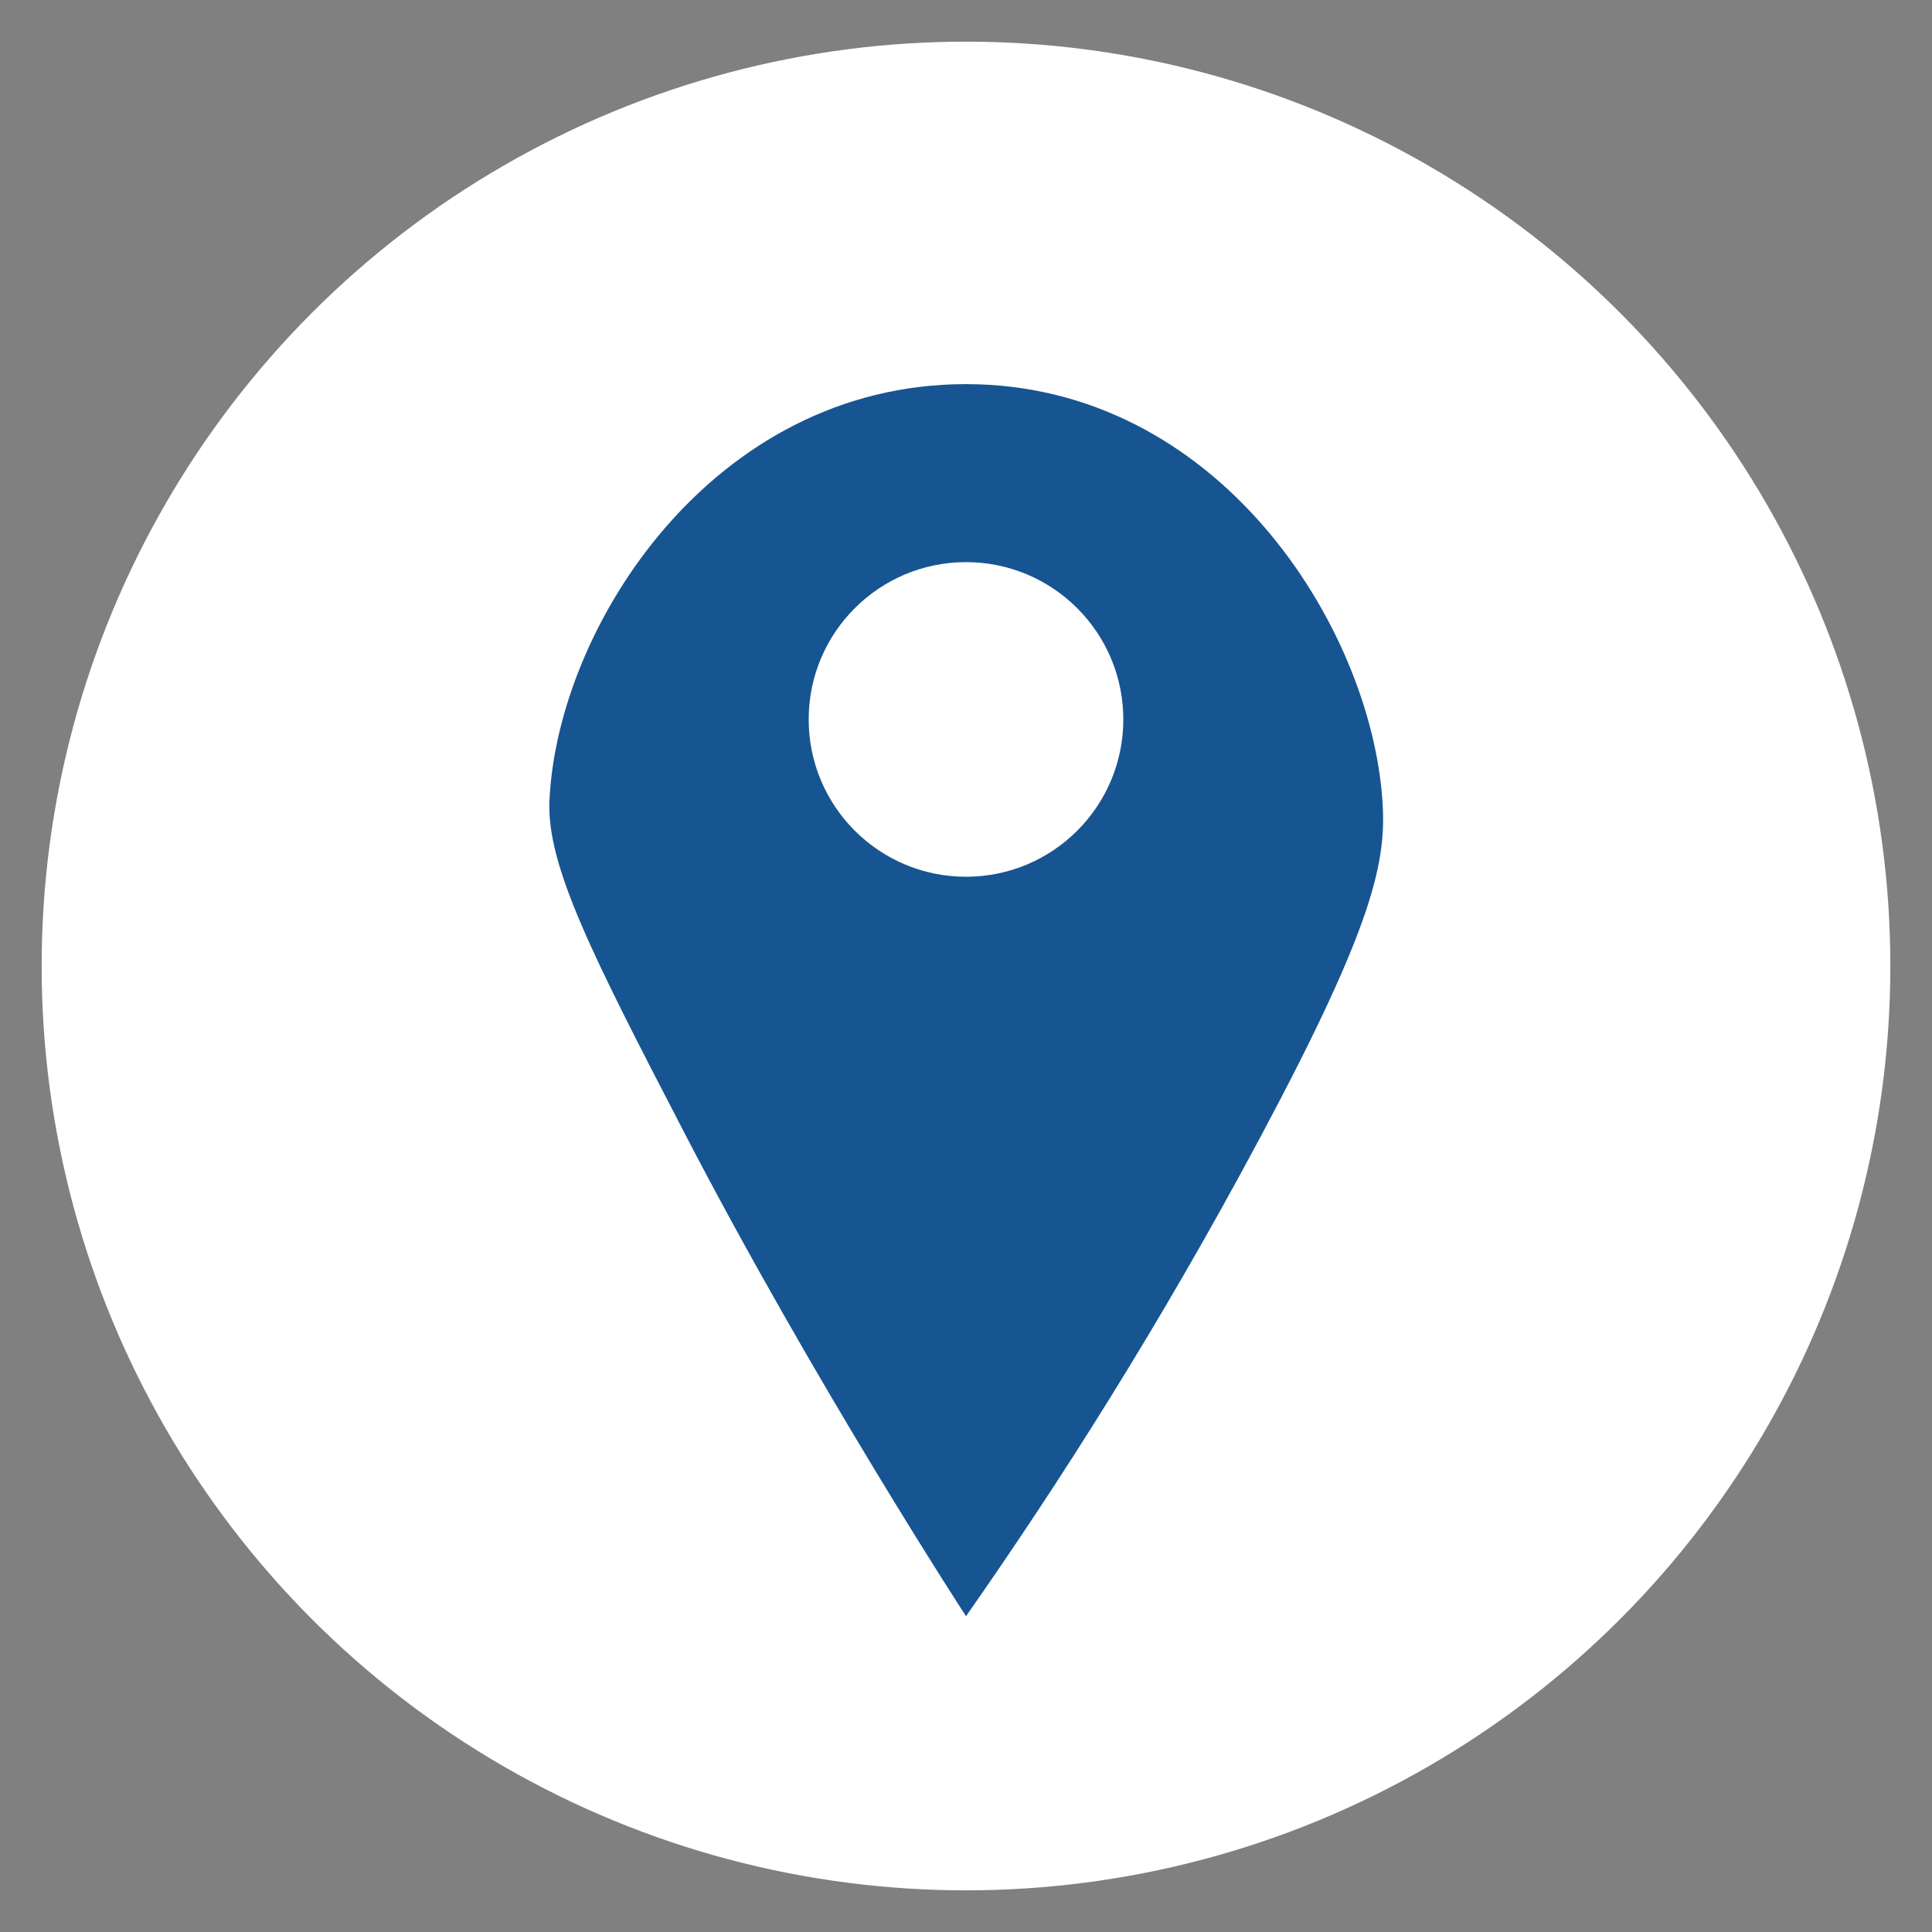
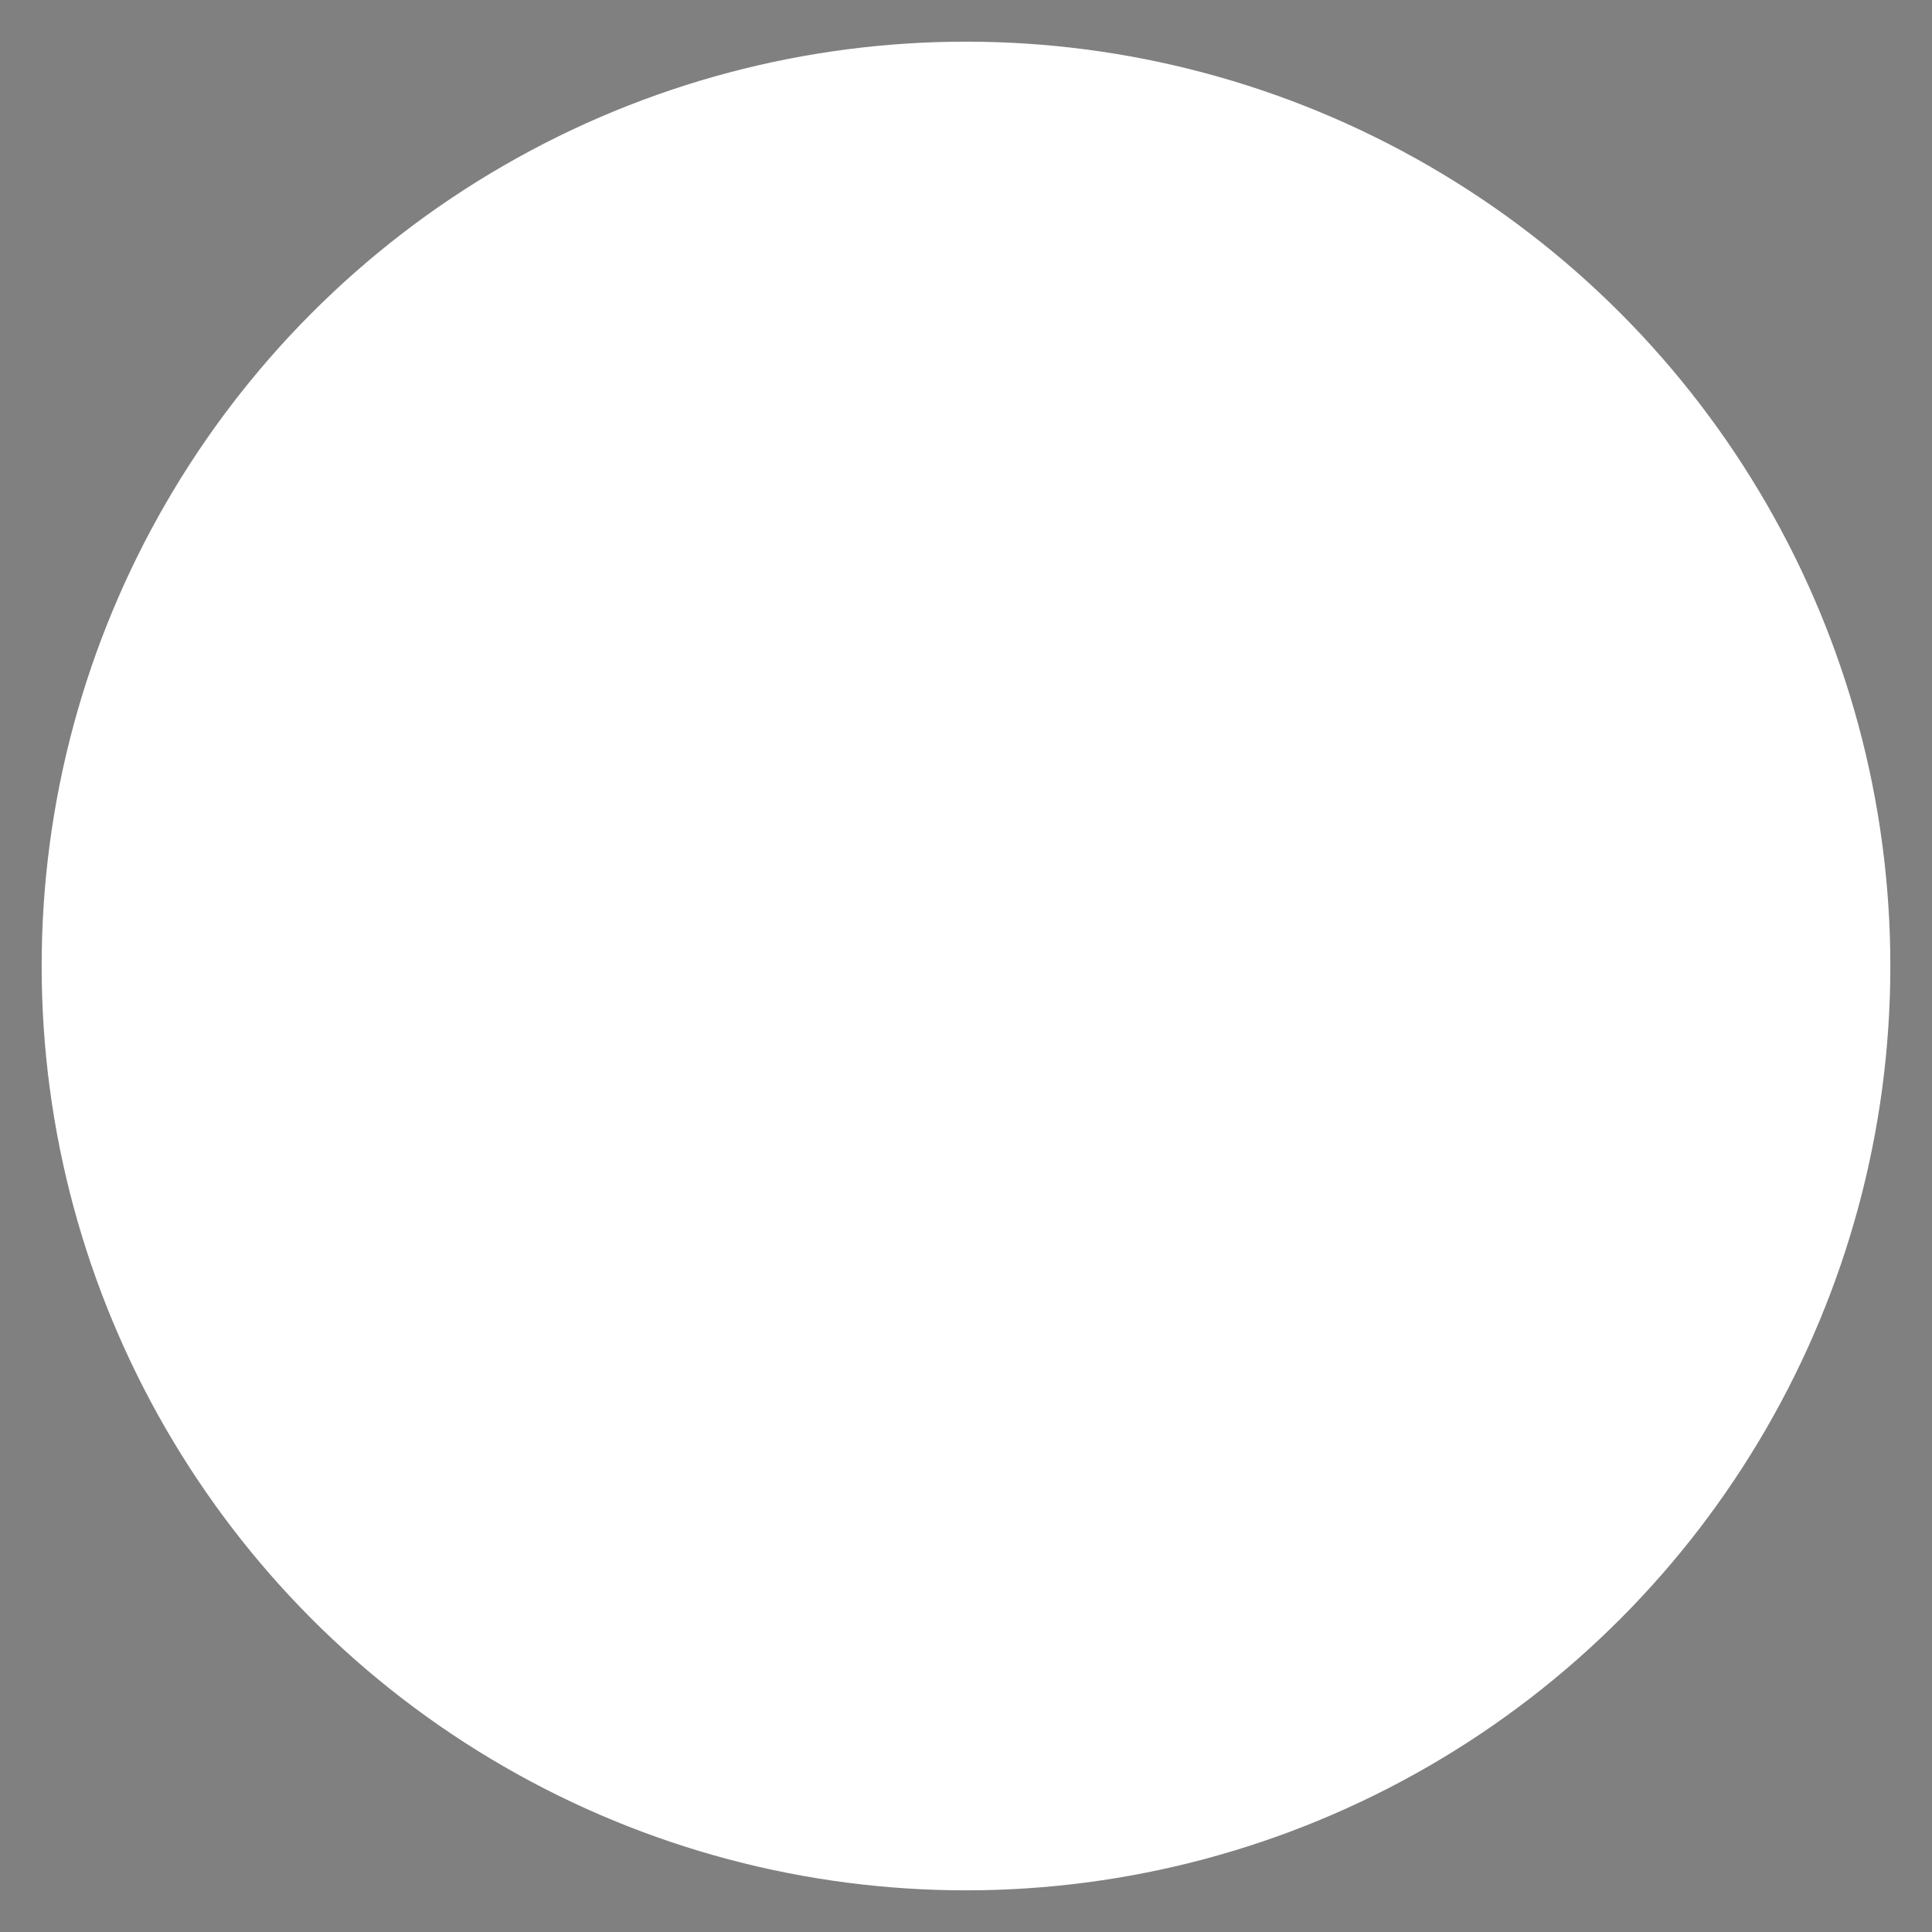
<svg xmlns="http://www.w3.org/2000/svg" id="ort" viewBox="0 0 512 512">
  <rect x="0" y="0" width="512" height="512" fill="#808080" stroke="none" />
  <defs>
    <style> .cls-1 { fill: #165591; } .cls-1, .cls-2 { stroke-width: 0px; } .cls-2 { fill: #fff; } </style>
  </defs>
  <circle class="cls-2" cx="256" cy="256" r="244.96" />
-   <path class="cls-1" d="M366.36,212.17c-3.19-46.28-43.6-110.36-110.38-110.37-67.08-.01-108.29,64.28-110.37,110.37-.77,17.21,11.35,40.99,35.66,87.85,17.29,33.32,35.97,65.39,50.33,89.13,14.36,23.75,24.4,39.16,24.4,39.16,24.25-34.6,51.35-77.02,78.1-127.13,30.24-56.64,33.35-73.11,32.26-89.01ZM256,232.35c-23.02,0-41.69-18.67-41.69-41.69s18.67-41.69,41.69-41.69,41.69,18.66,41.69,41.69-18.67,41.69-41.69,41.69Z" />
</svg>